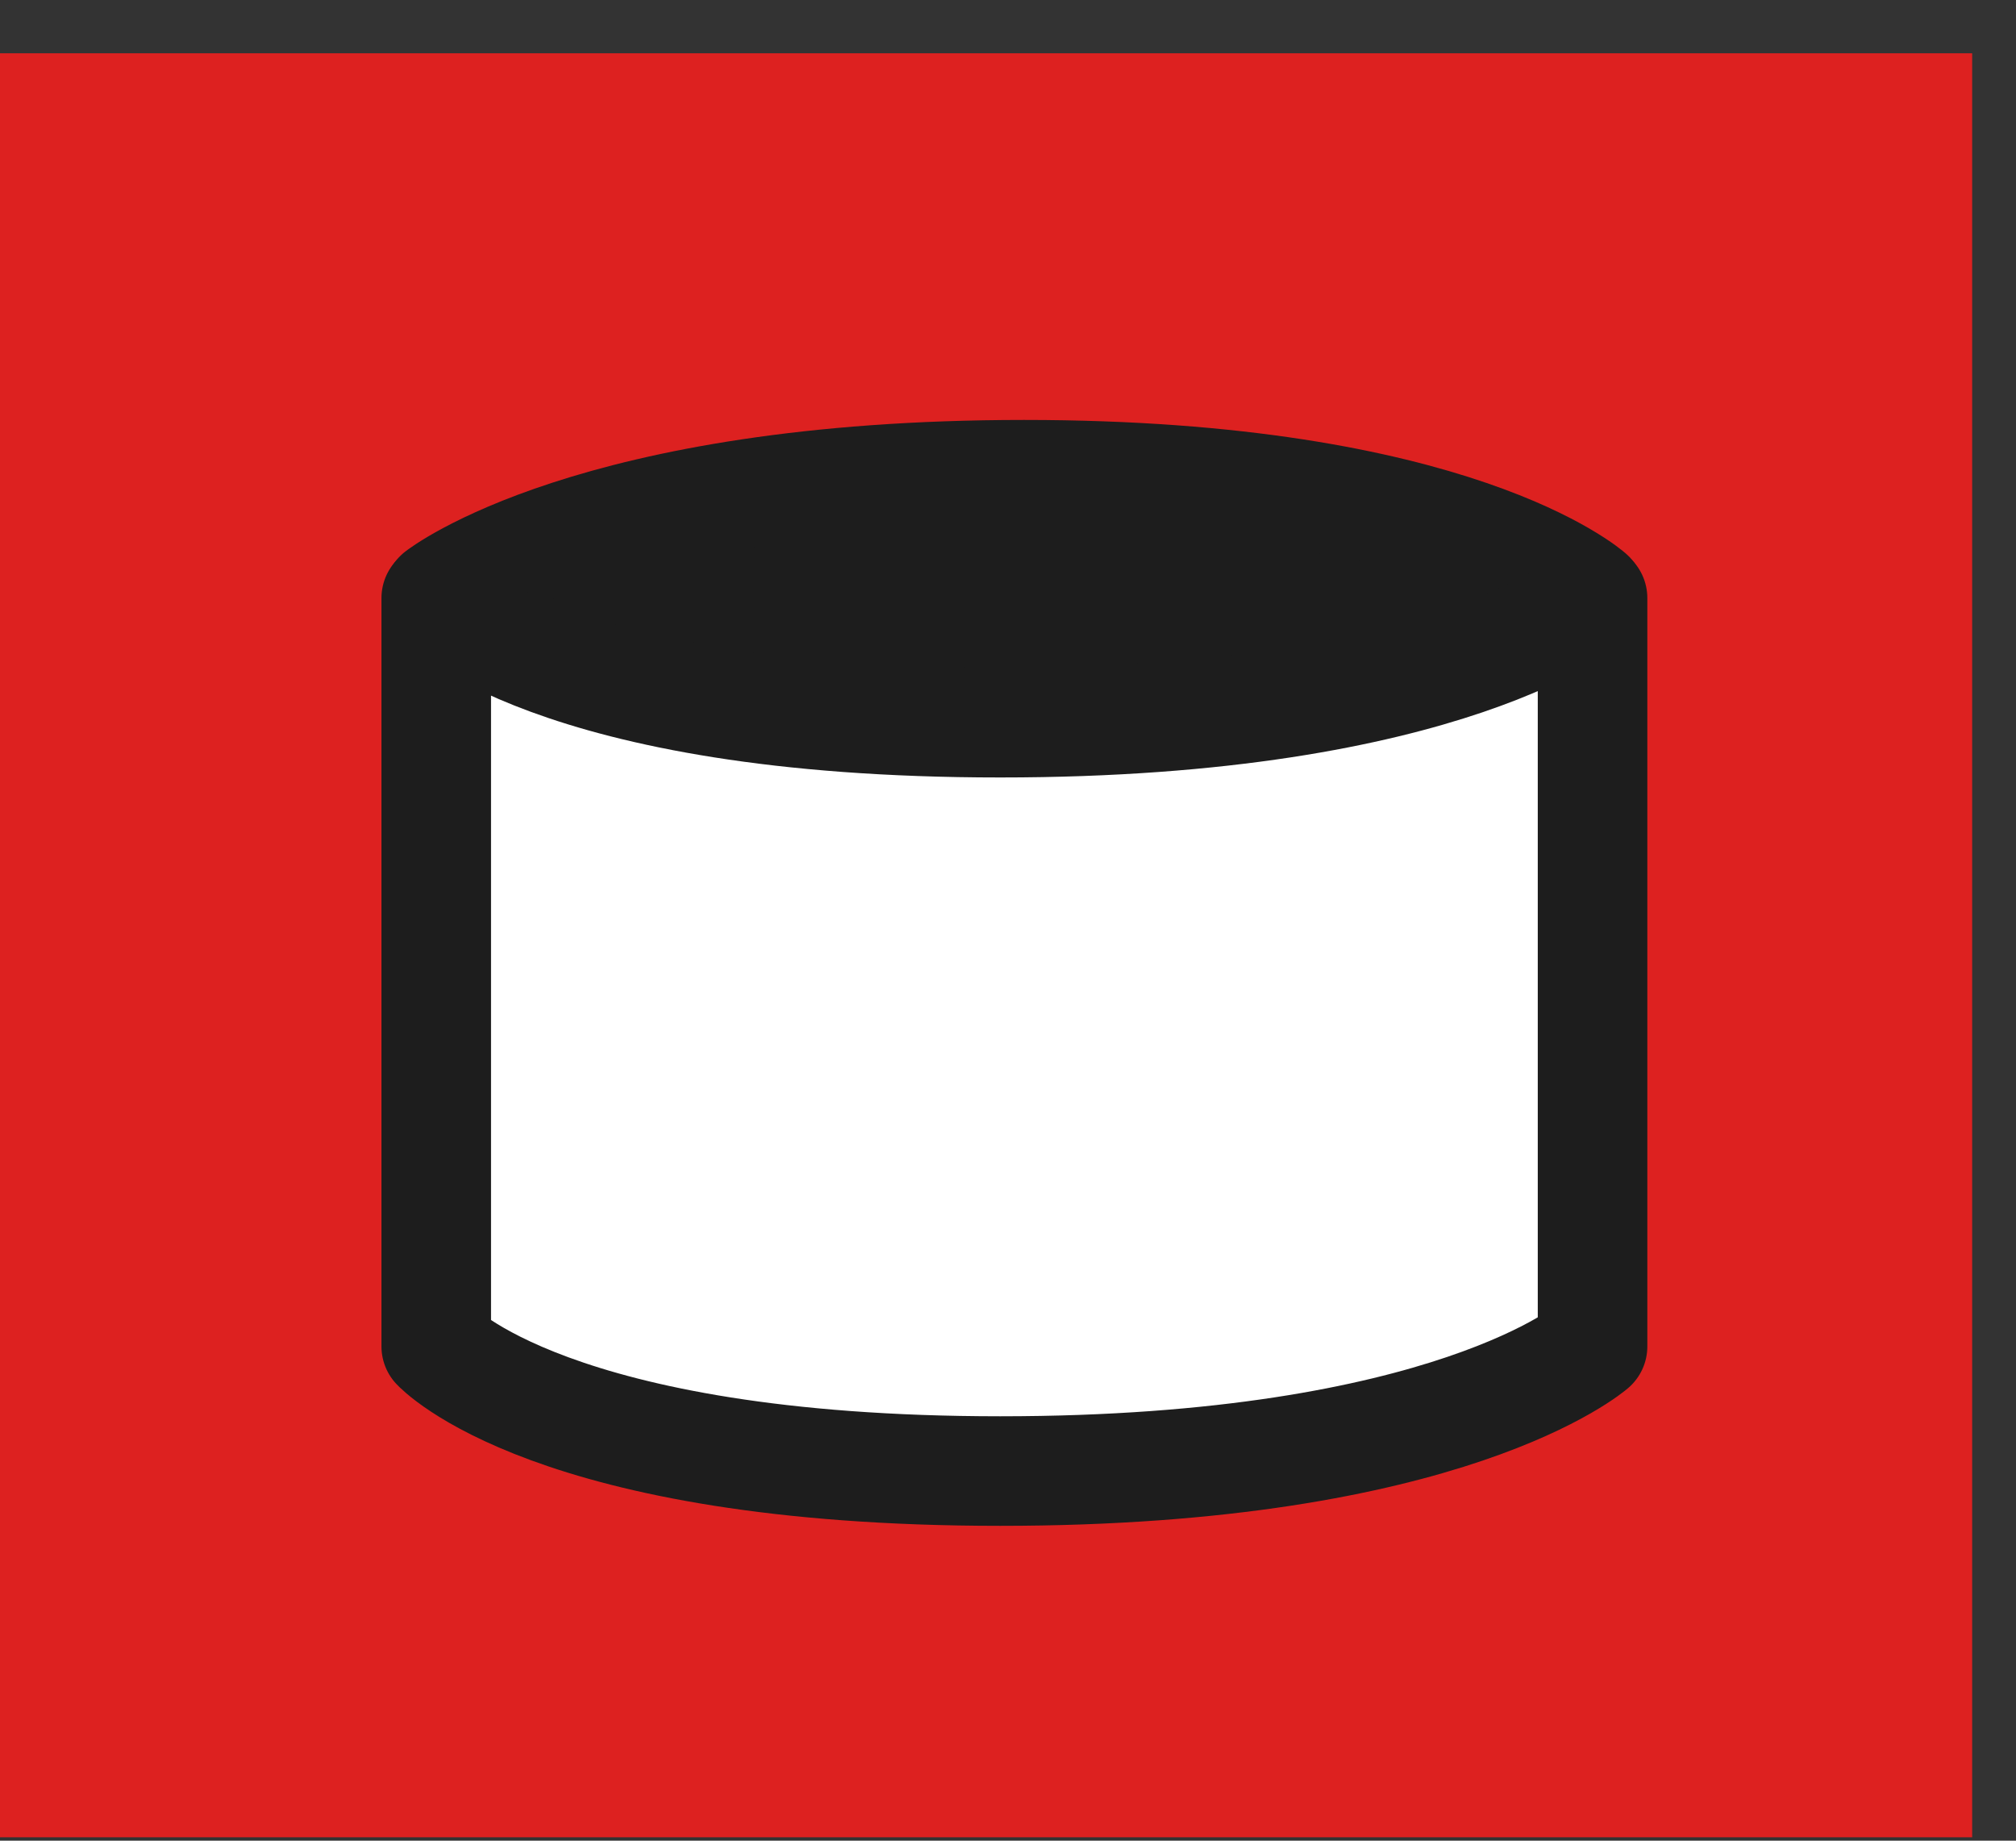
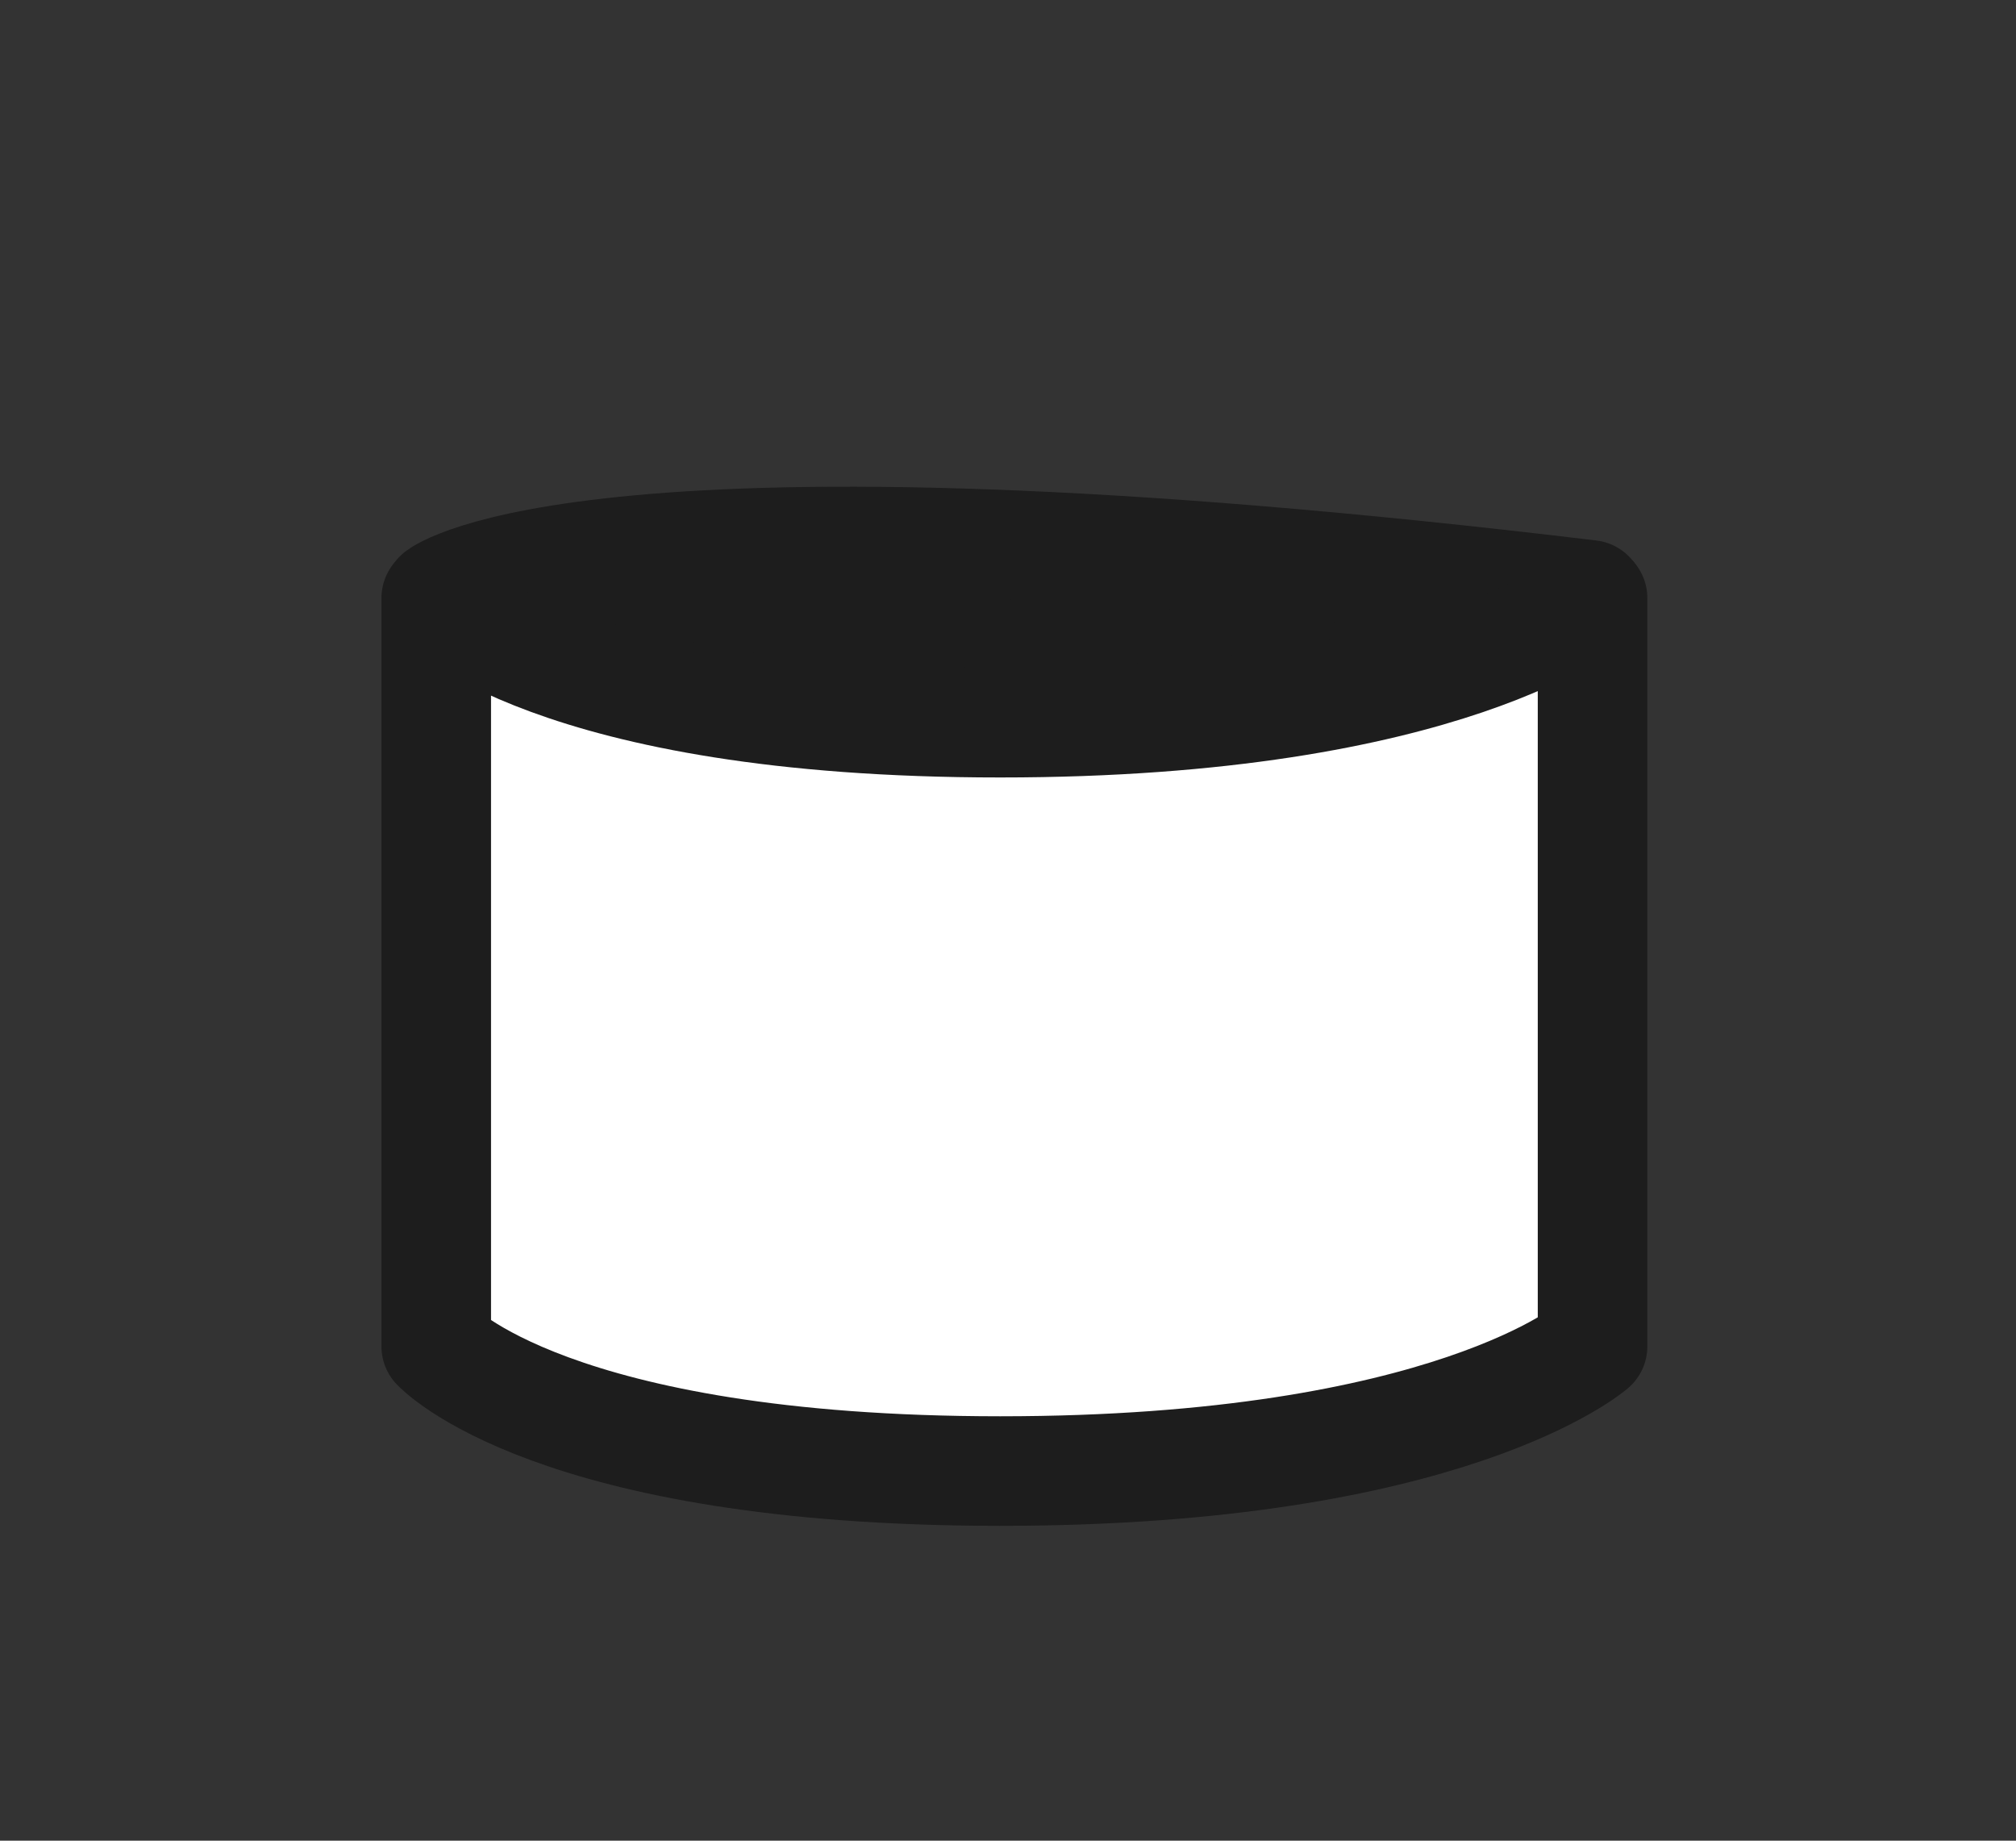
<svg xmlns="http://www.w3.org/2000/svg" width="23" height="21" viewBox="0 0 23 21" fill="none">
  <rect x="0" y="0" width="23" height="21" fill="#333333" stroke="none" />
  <g id="_ã¬ã¤ã¤ã¼_1" clip-path="url(#clip0_1810_53887)">
-     <path id="Vector" d="M22.5 0.608H0V20.961H22.5V0.608Z" fill="#DD2120" />
    <g id="Group">
-       <path id="Vector_2" d="M18.139 6.787C18.139 6.787 16.608 5.416 11.683 5.416C6.75 5.416 5.006 6.787 5.006 6.787C5.006 6.787 5.556 10.209 11.573 11.118C11.573 11.118 16.314 10.436 18.139 6.787Z" fill="#1D1D1D" stroke="#1D1D1D" stroke-width="1.25" stroke-linejoin="round" />
+       <path id="Vector_2" d="M18.139 6.787C6.75 5.416 5.006 6.787 5.006 6.787C5.006 6.787 5.556 10.209 11.573 11.118C11.573 11.118 16.314 10.436 18.139 6.787Z" fill="#1D1D1D" stroke="#1D1D1D" stroke-width="1.25" stroke-linejoin="round" />
      <path id="Vector_3" d="M11.411 8.245C6.281 8.245 4.977 6.823 4.977 6.823V15.361C4.977 15.361 6.281 16.783 11.411 16.783C16.542 16.783 18.169 15.361 18.169 15.361V6.823C18.169 6.823 16.542 8.245 11.411 8.245Z" fill="white" stroke="#1D1D1D" stroke-width="1.25" stroke-linecap="square" stroke-linejoin="round" />
    </g>
  </g>
  <defs>
    <clipPath id="clip0_1810_53887">
      <rect width="22.5" height="20.353" fill="white" transform="translate(0 0.608)" />
    </clipPath>
  </defs>
</svg>